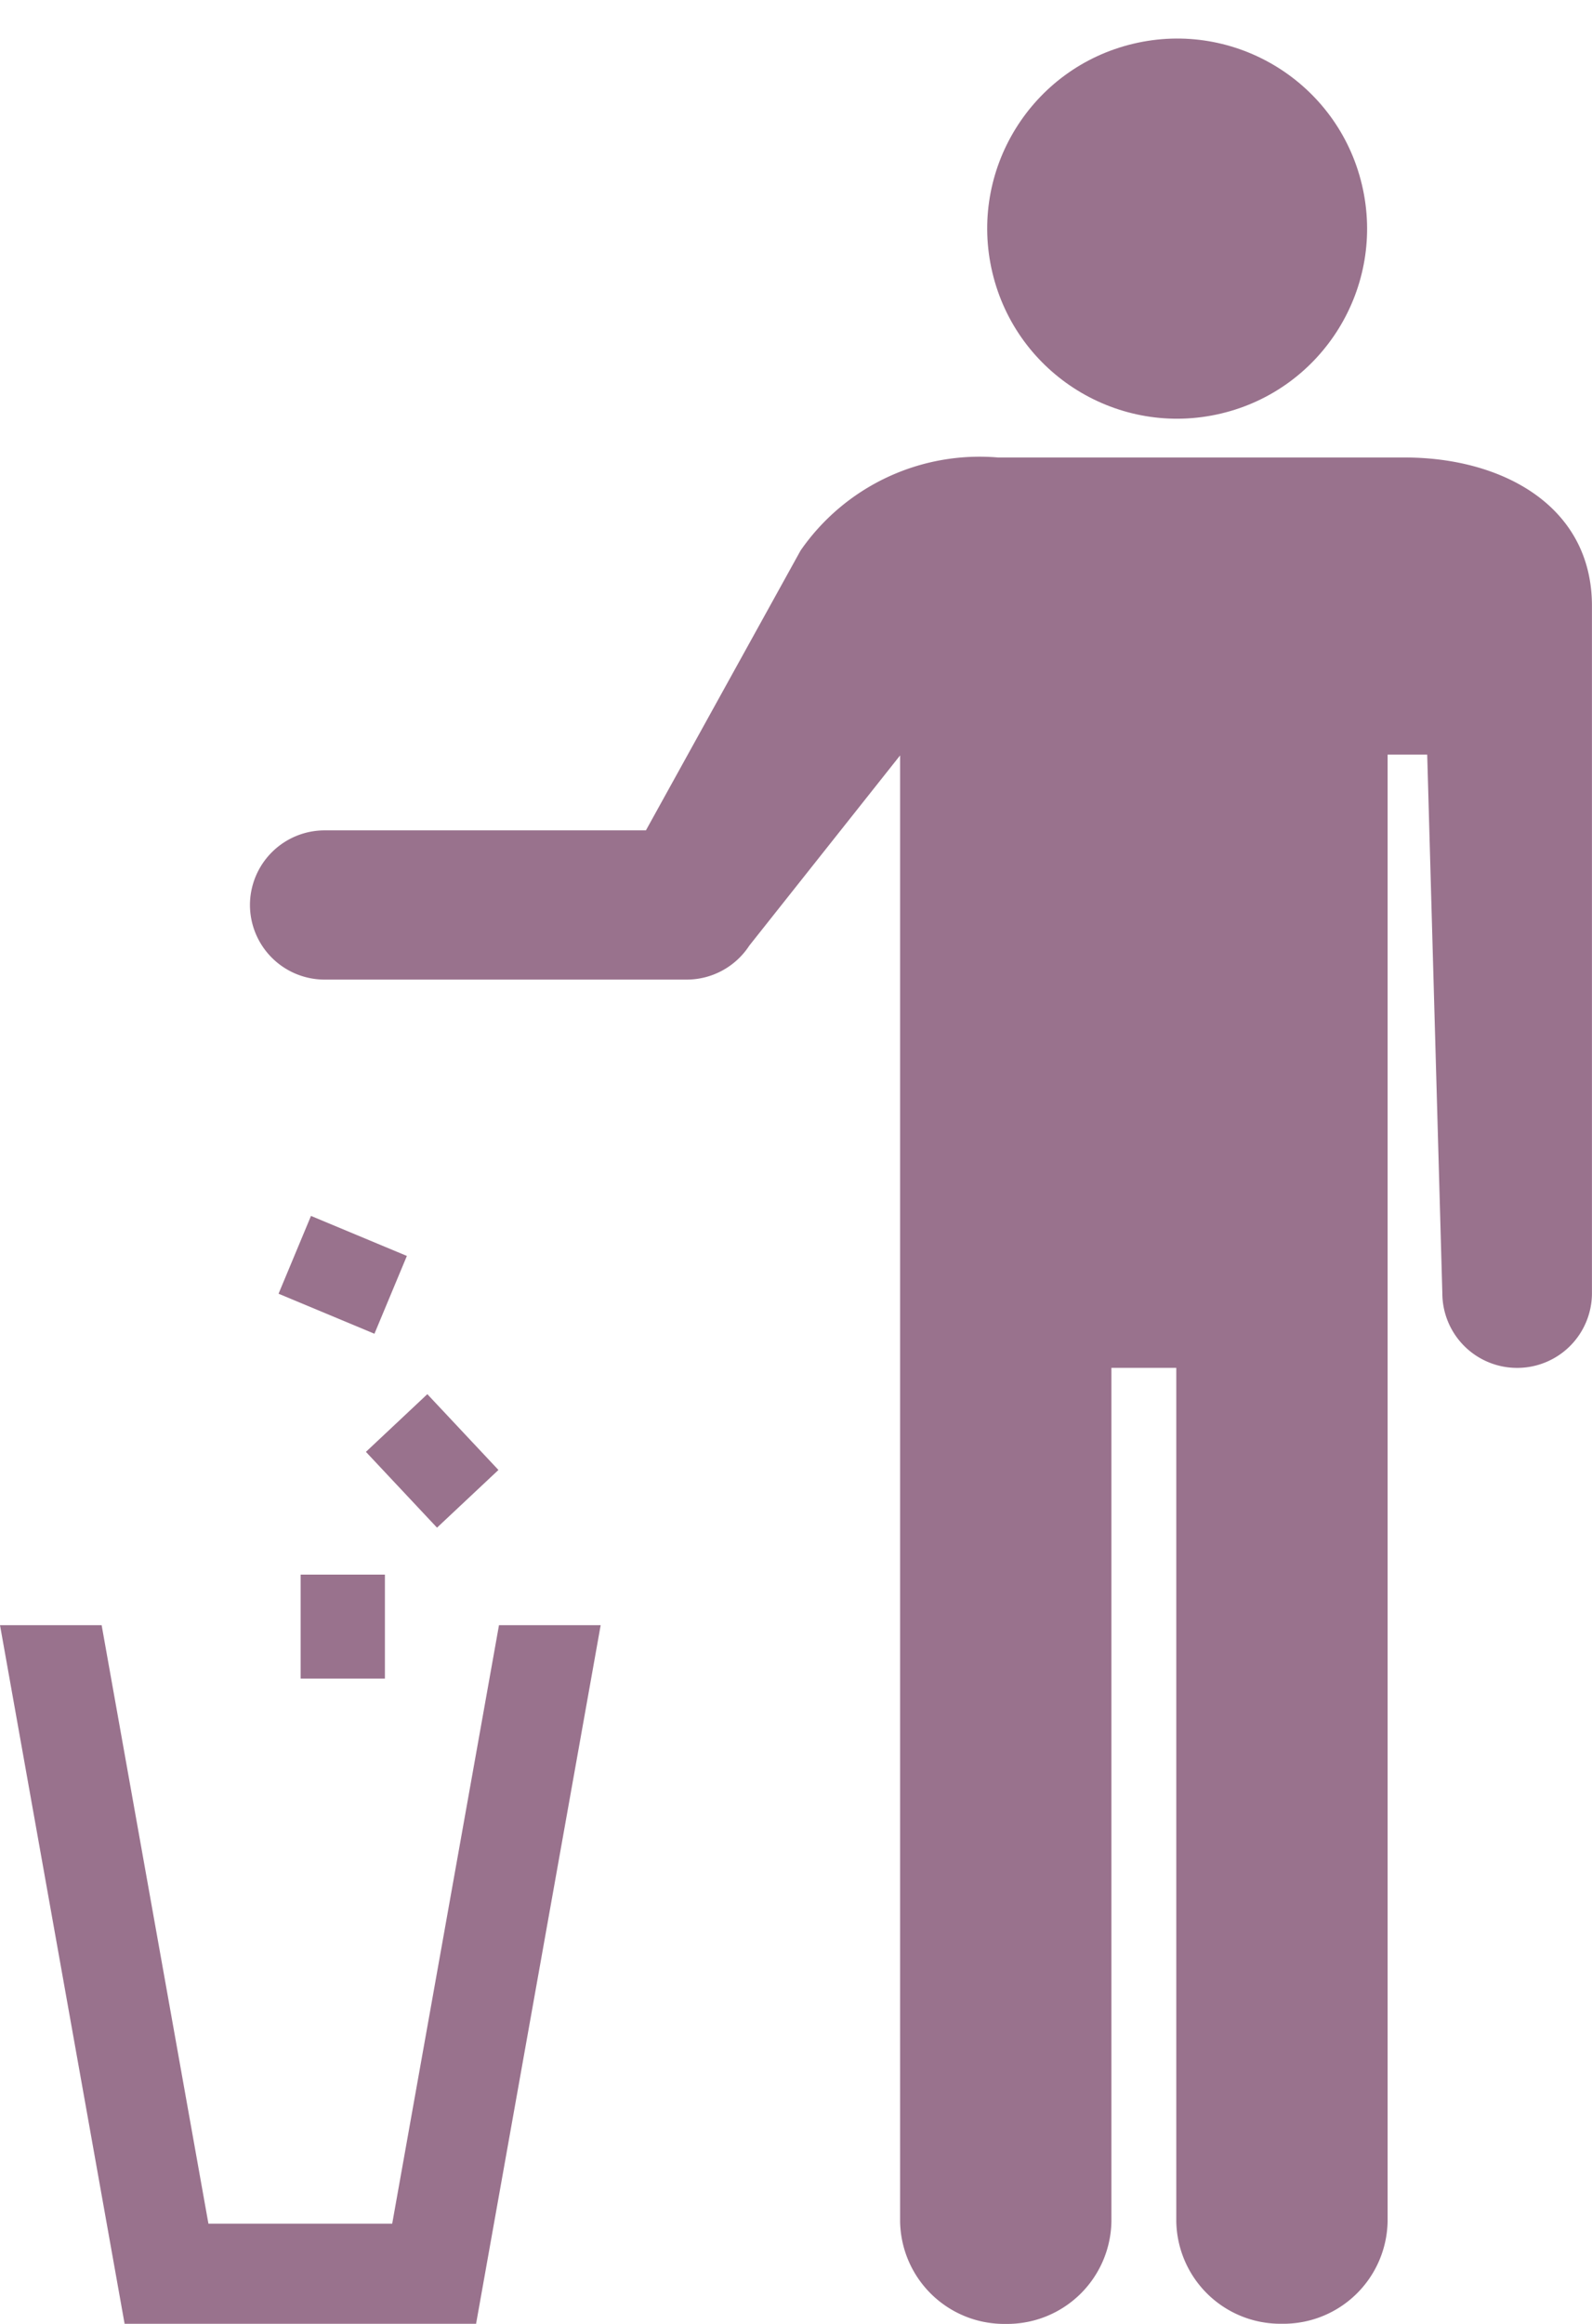
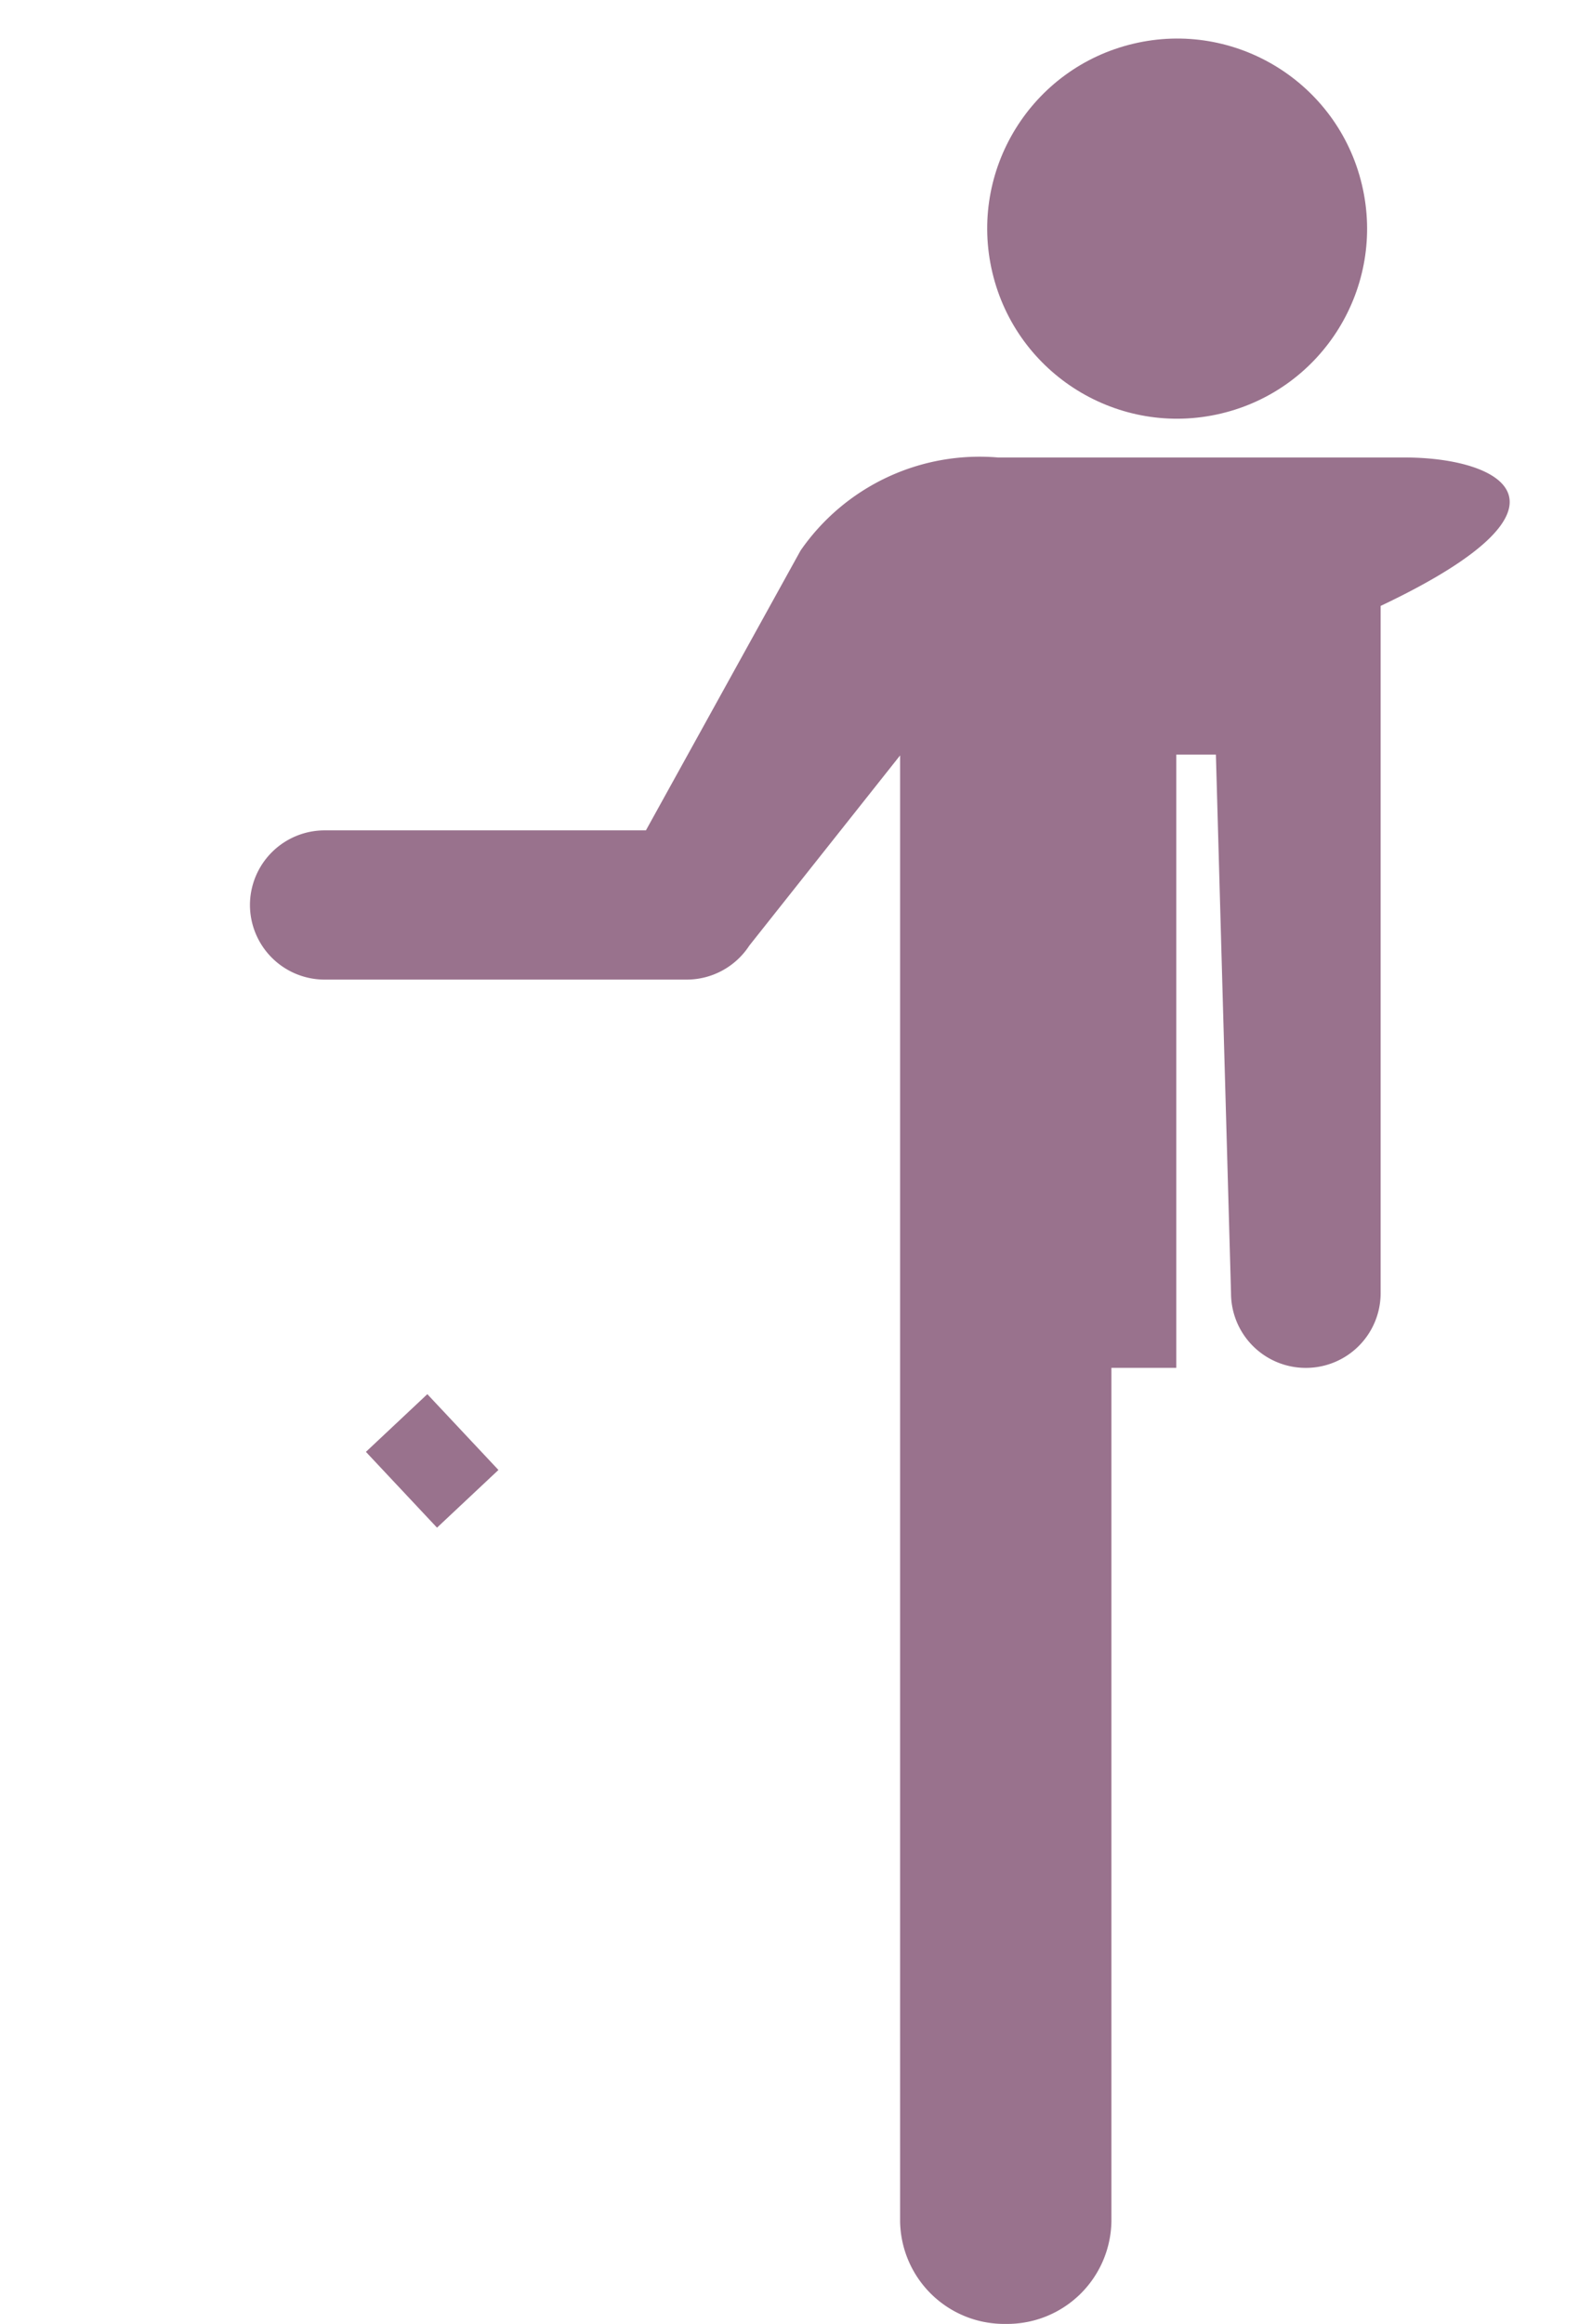
<svg xmlns="http://www.w3.org/2000/svg" width="29.668" height="43.276" viewBox="0 0 29.668 43.276">
  <g id="Group_1174" data-name="Group 1174" transform="translate(407.025 -478.01)">
    <g id="Group_1156" data-name="Group 1156" transform="translate(-402.368 480.419)">
      <circle id="Ellipse_12" data-name="Ellipse 12" cx="3.539" cy="3.539" r="3.539" transform="matrix(0.973, -0.231, 0.231, 0.973, 13.019, -0.777)" fill="#99728d" />
-       <path id="Path_51" data-name="Path 51" d="M-369.907,500.882h-7.581a4.057,4.057,0,0,0-3.682,1.733l-2.882,5.211h-5.985a1.392,1.392,0,0,0-1.394,1.39,1.392,1.392,0,0,0,1.394,1.389h6.742a1.394,1.394,0,0,0,1.17-.633l2.81-3.542v27.3a1.94,1.94,0,0,0,1.969,1.91,1.941,1.941,0,0,0,1.969-1.91V517.835h1.209v15.892a1.94,1.94,0,0,0,1.969,1.91,1.941,1.941,0,0,0,1.969-1.91V506.415h.738l.282,10.031a1.392,1.392,0,0,0,1.394,1.39,1.392,1.392,0,0,0,1.394-1.39v-12.8C-366.421,501.779-368.1,500.882-369.907,500.882Z" transform="translate(391.432 -494.771)" fill="#99728d" />
+       <path id="Path_51" data-name="Path 51" d="M-369.907,500.882h-7.581a4.057,4.057,0,0,0-3.682,1.733l-2.882,5.211h-5.985a1.392,1.392,0,0,0-1.394,1.39,1.392,1.392,0,0,0,1.394,1.389h6.742a1.394,1.394,0,0,0,1.17-.633l2.81-3.542v27.3a1.94,1.94,0,0,0,1.969,1.91,1.941,1.941,0,0,0,1.969-1.91V517.835h1.209v15.892V506.415h.738l.282,10.031a1.392,1.392,0,0,0,1.394,1.39,1.392,1.392,0,0,0,1.394-1.39v-12.8C-366.421,501.779-368.1,500.882-369.907,500.882Z" transform="translate(391.432 -494.771)" fill="#99728d" />
    </g>
-     <path id="Path_52" data-name="Path 52" d="M-395.831,540.654l-2.322,13.011h-6.55l-2.322-13.011h1.894l1.99,11.146h3.425l1.99-11.146Z" transform="translate(0 -32.379)" fill="#99728d" />
-     <rect id="Rectangle_46" data-name="Rectangle 46" width="1.57" height="1.936" transform="translate(-401.422 507.334)" fill="#99728d" />
    <rect id="Rectangle_47" data-name="Rectangle 47" width="1.57" height="1.936" transform="translate(-400.206 505.048) rotate(-43.187)" fill="#99728d" />
-     <rect id="Rectangle_48" data-name="Rectangle 48" width="1.57" height="1.936" transform="matrix(0.385, -0.923, 0.923, 0.385, -401.834, 502.103)" fill="#99728d" />
  </g>
</svg>